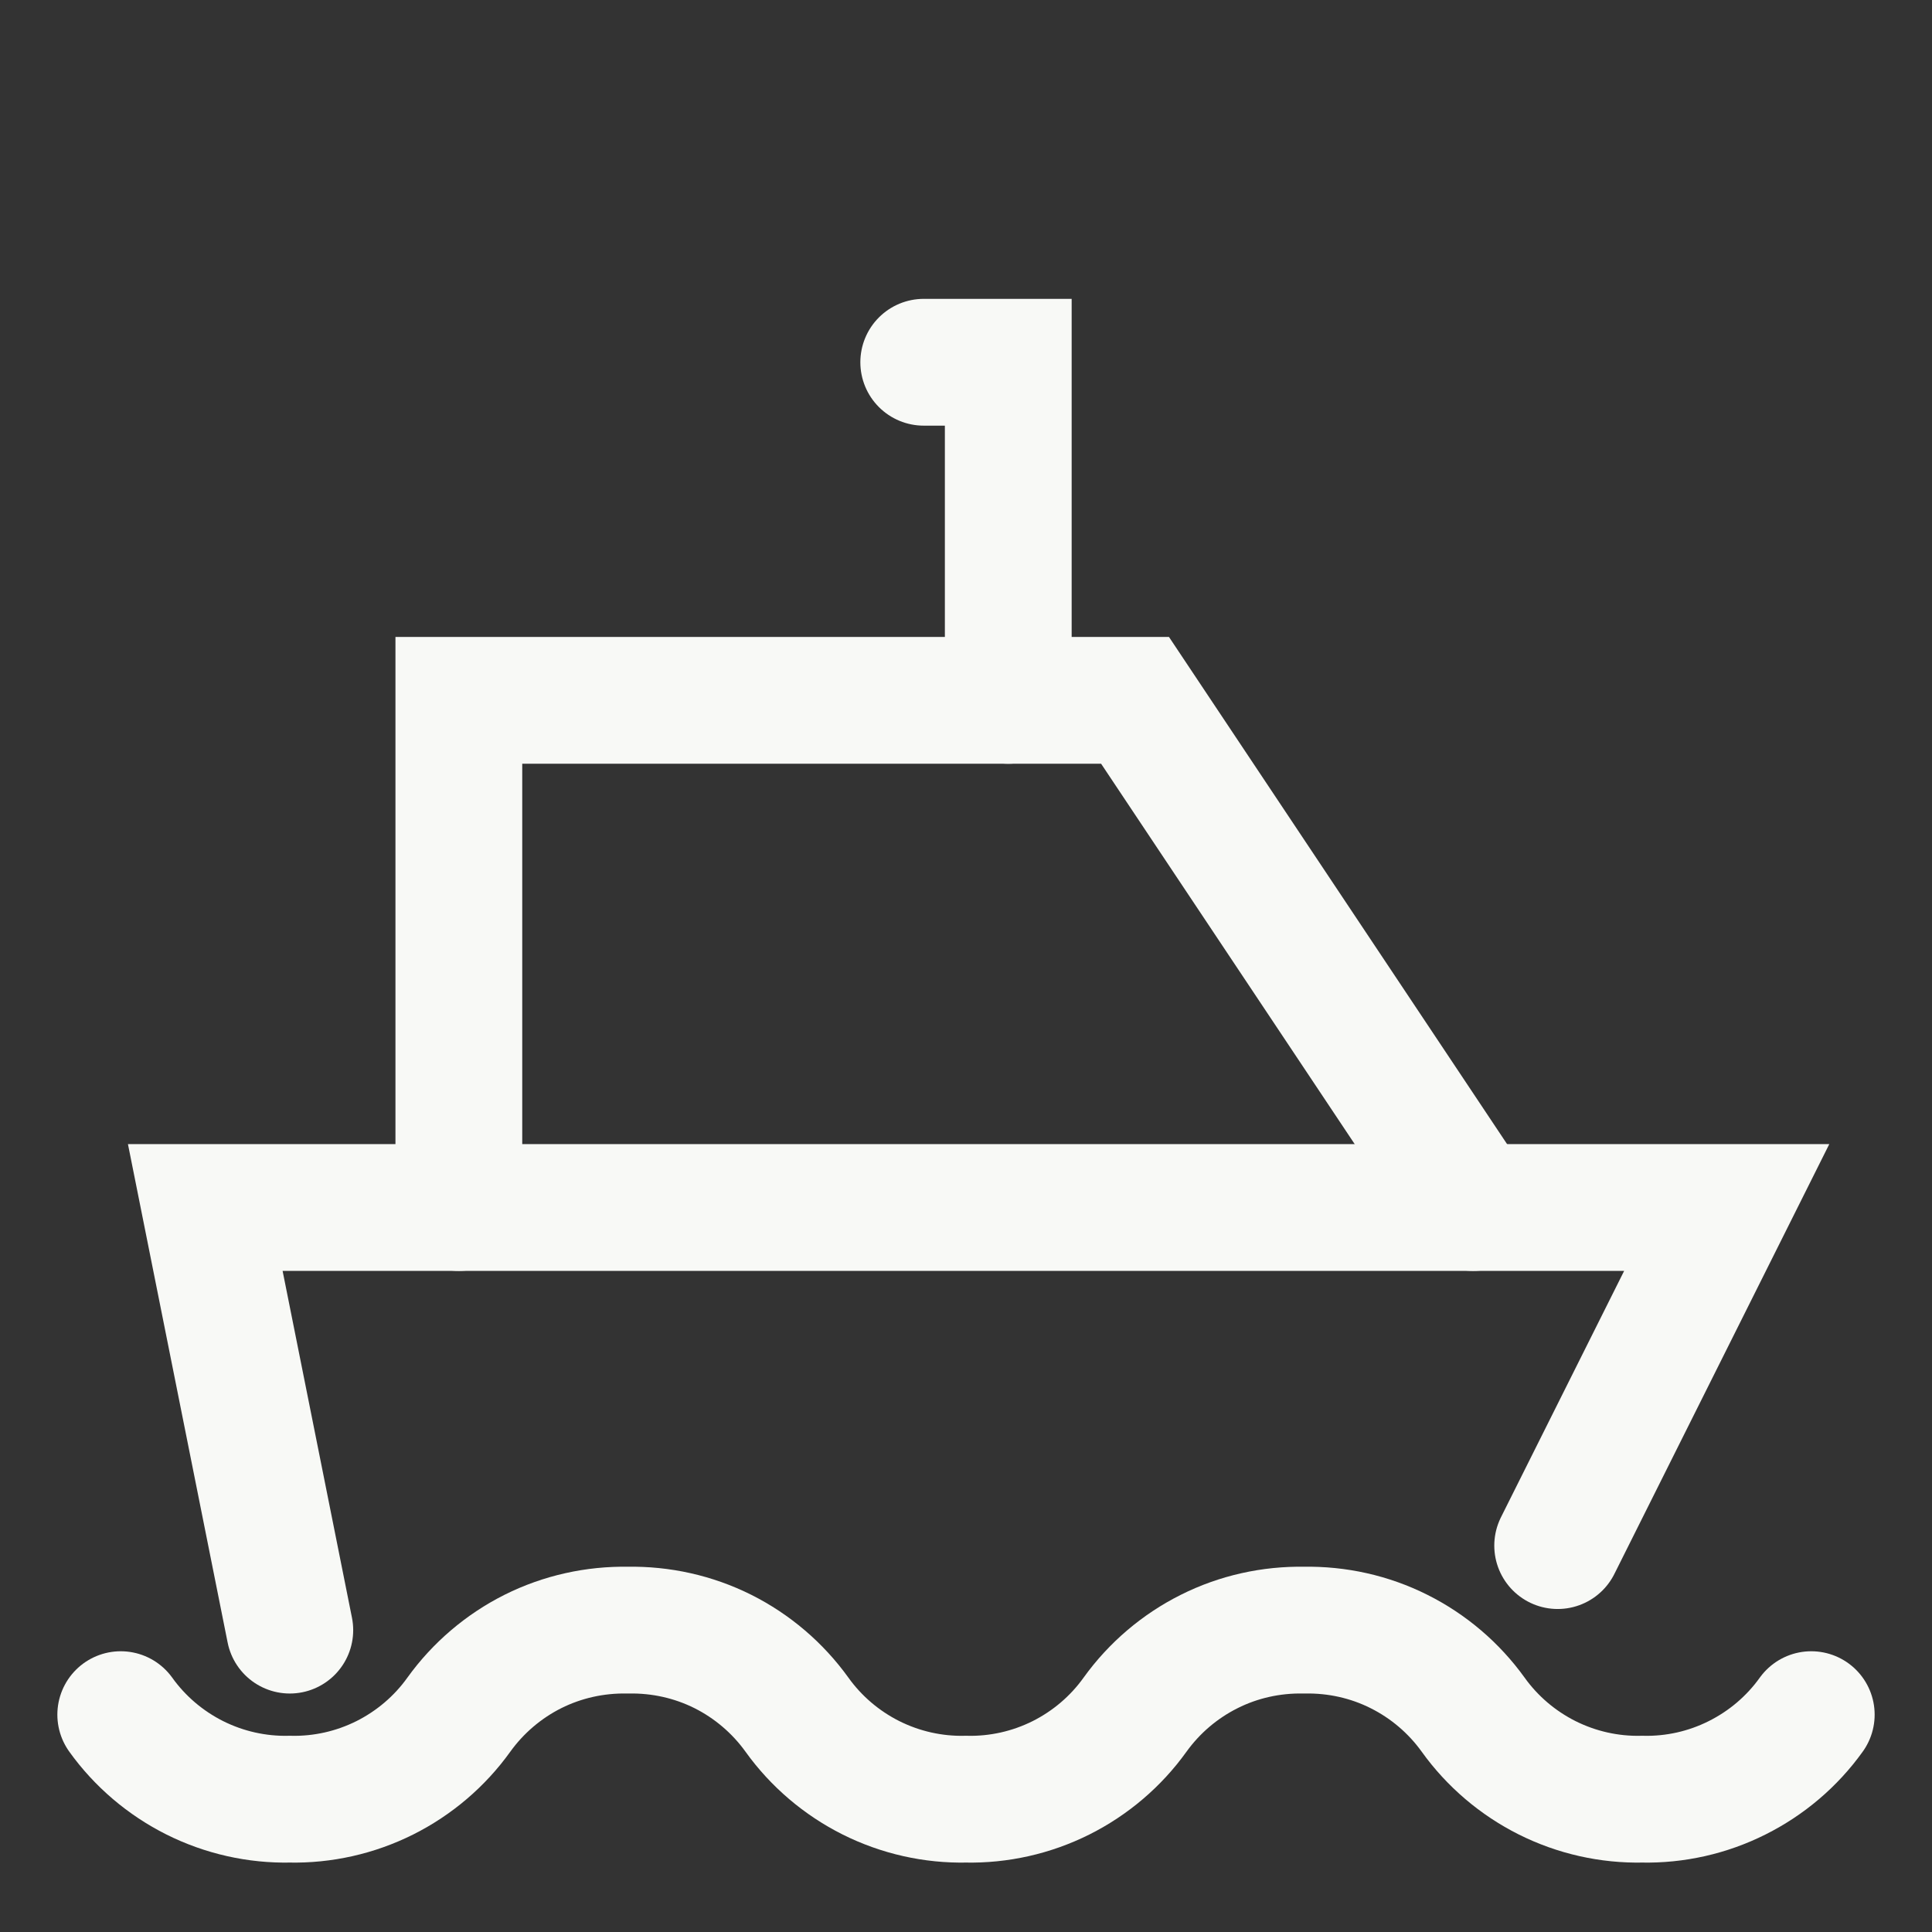
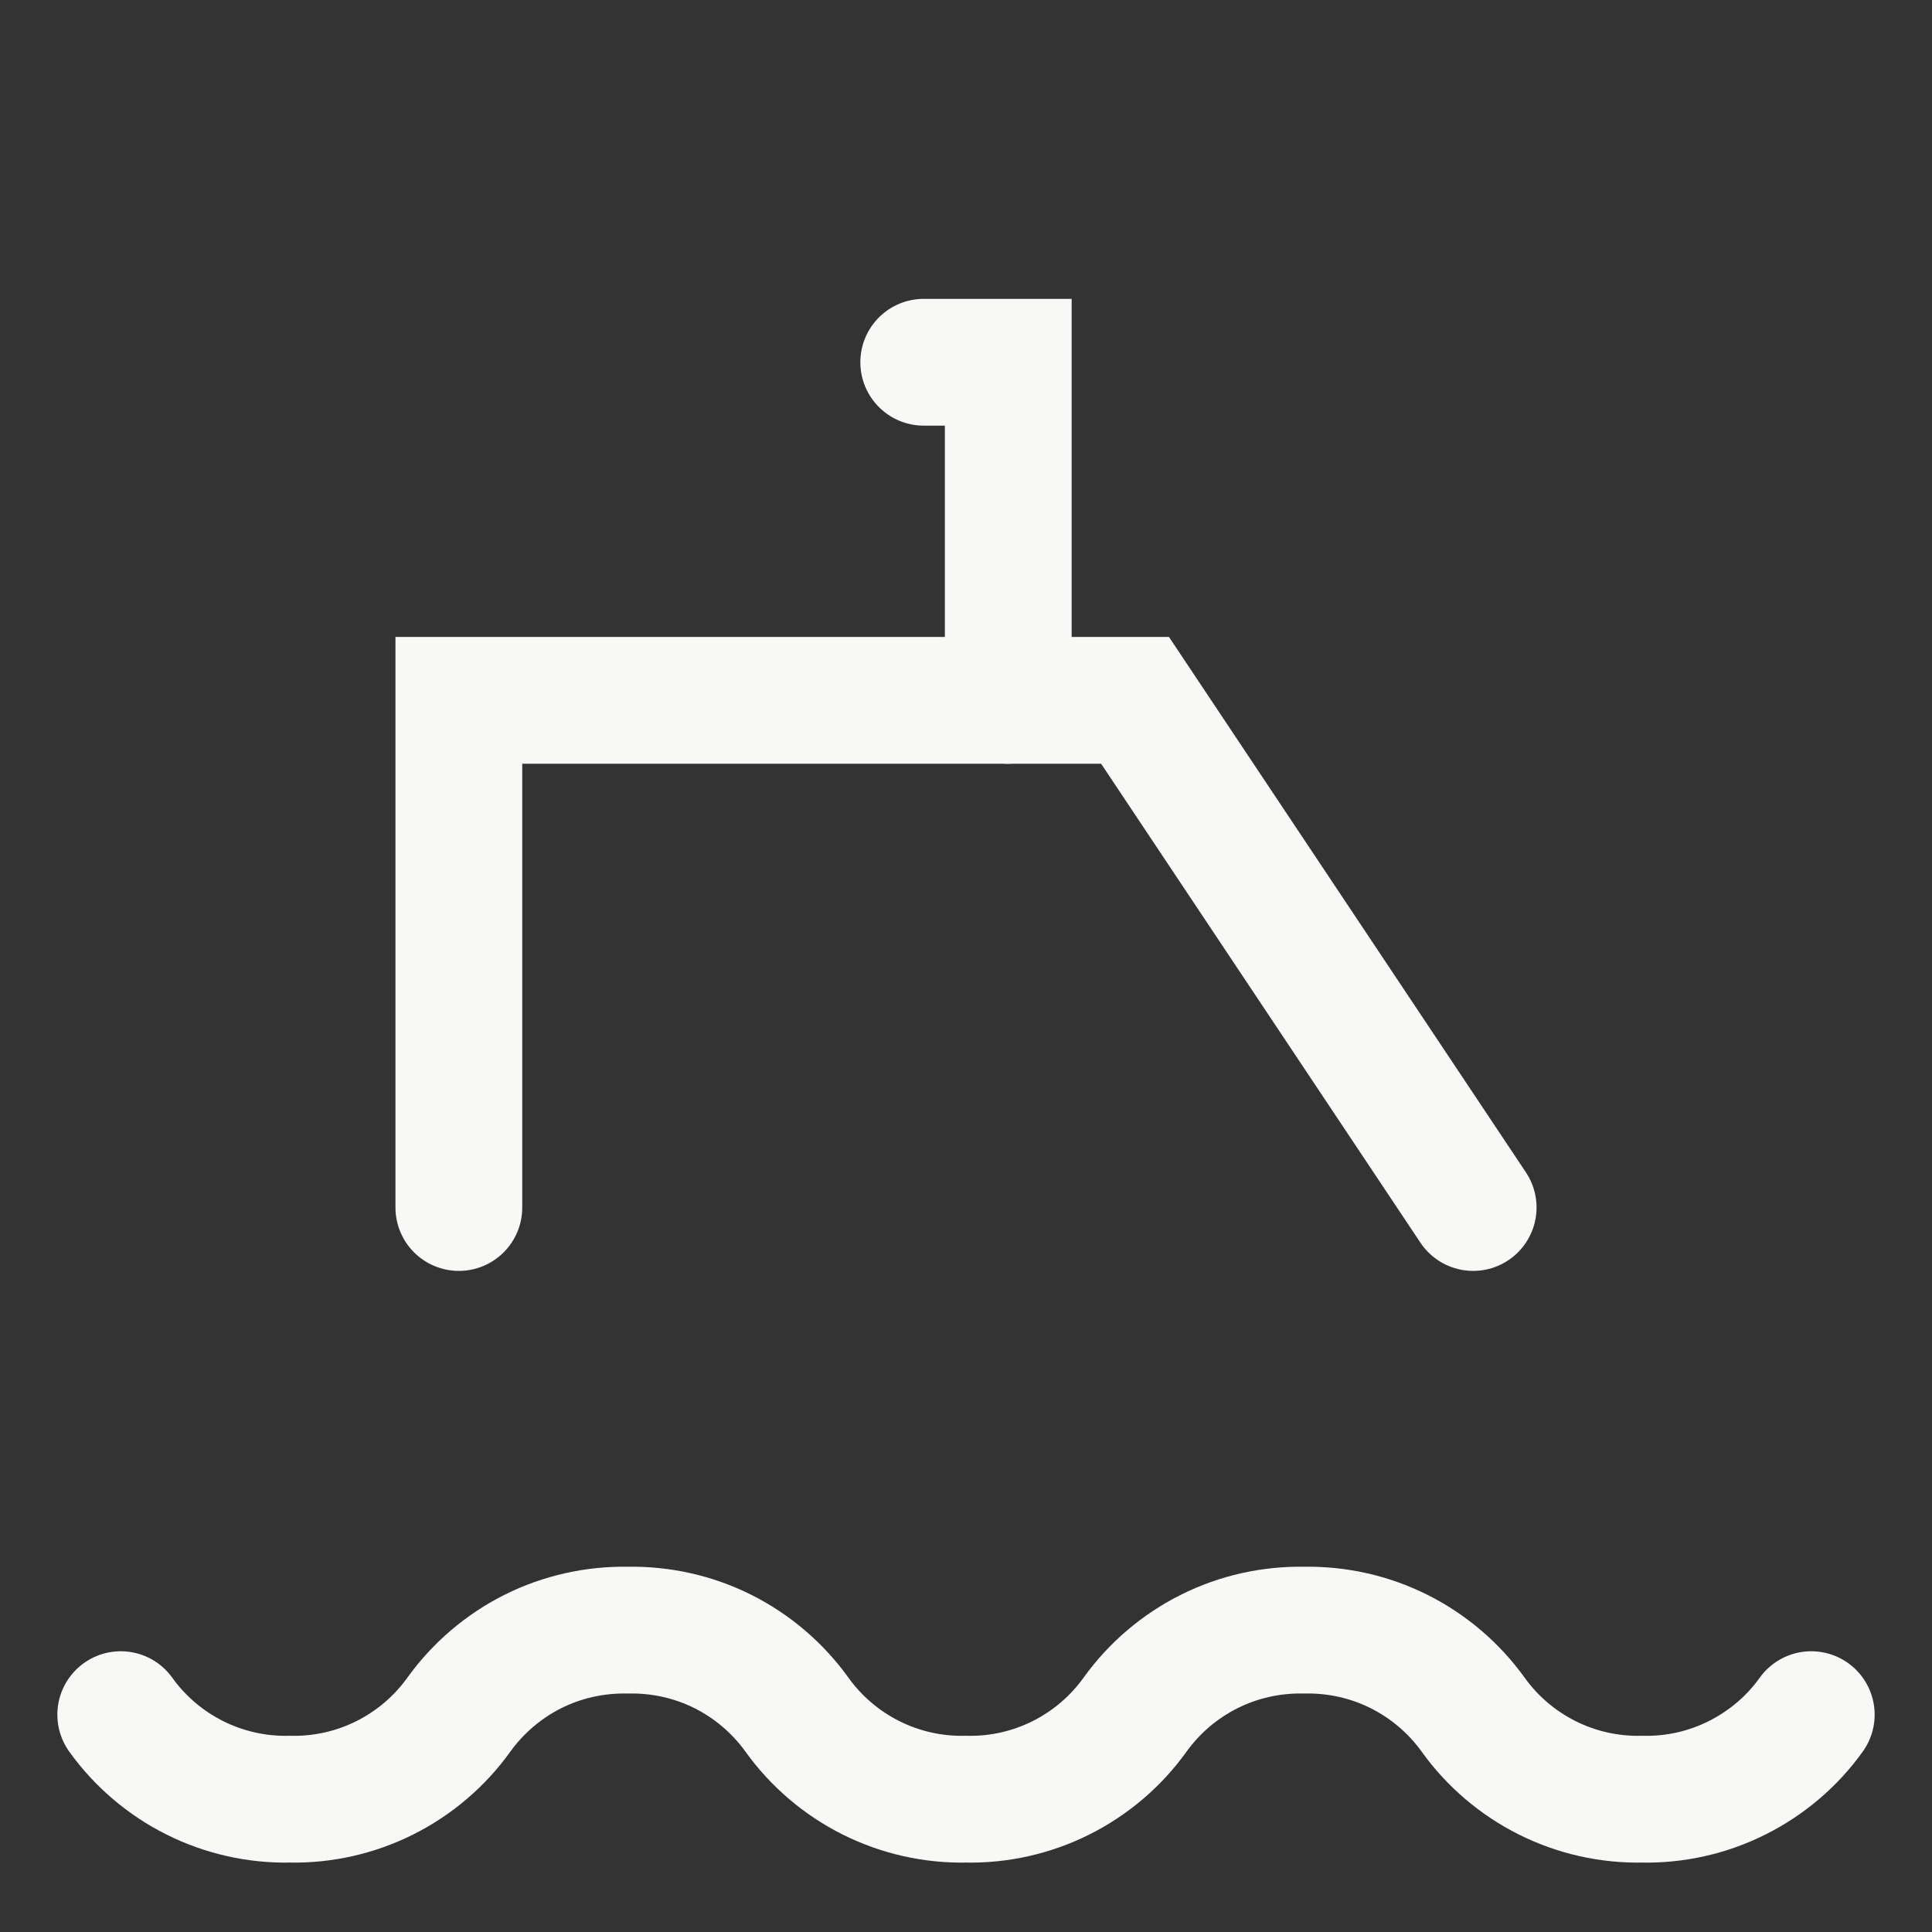
<svg xmlns="http://www.w3.org/2000/svg" fill="none" height="100%" overflow="visible" preserveAspectRatio="none" style="display: block;" viewBox="0 0 16 16" width="100%">
  <rect x="0" y="0" width="16" height="16" fill="#333333" stroke="none" />
  <g id="Ship">
    <path d="M8.35 5.8V3H7.65" id="Vector" stroke="#F8F9F6" stroke-linecap="round" stroke-width="1.05" />
    <path d="M3.8 10V5.8H9.4L12.2 10" id="Vector_2" stroke="#F8F9F6" stroke-linecap="round" stroke-width="1.05" />
-     <path d="M2.4 13.5L1.7 10H14.3L12.9 12.8" id="Vector_3" stroke="#F8F9F6" stroke-linecap="round" stroke-width="1.05" />
    <path d="M1 14.2C1.159 14.422 1.37 14.601 1.613 14.723C1.857 14.845 2.127 14.906 2.4 14.9C2.673 14.906 2.943 14.845 3.187 14.723C3.43 14.601 3.641 14.422 3.8 14.2C3.959 13.979 4.17 13.799 4.413 13.677C4.657 13.555 4.927 13.495 5.2 13.5C5.473 13.495 5.743 13.555 5.987 13.677C6.23 13.799 6.441 13.979 6.6 14.2C6.759 14.422 6.97 14.601 7.213 14.723C7.457 14.845 7.727 14.906 8 14.9C8.273 14.906 8.543 14.845 8.787 14.723C9.03 14.601 9.241 14.422 9.4 14.2C9.559 13.979 9.77 13.799 10.014 13.677C10.257 13.555 10.527 13.495 10.8 13.5C11.073 13.495 11.343 13.555 11.586 13.677C11.83 13.799 12.041 13.979 12.2 14.2C12.359 14.422 12.57 14.601 12.813 14.723C13.057 14.845 13.327 14.906 13.6 14.9C13.873 14.906 14.143 14.845 14.386 14.723C14.63 14.601 14.841 14.422 15 14.2" id="Vector_4" stroke="#F8F9F6" stroke-linecap="round" stroke-width="1.05" />
  </g>
</svg>